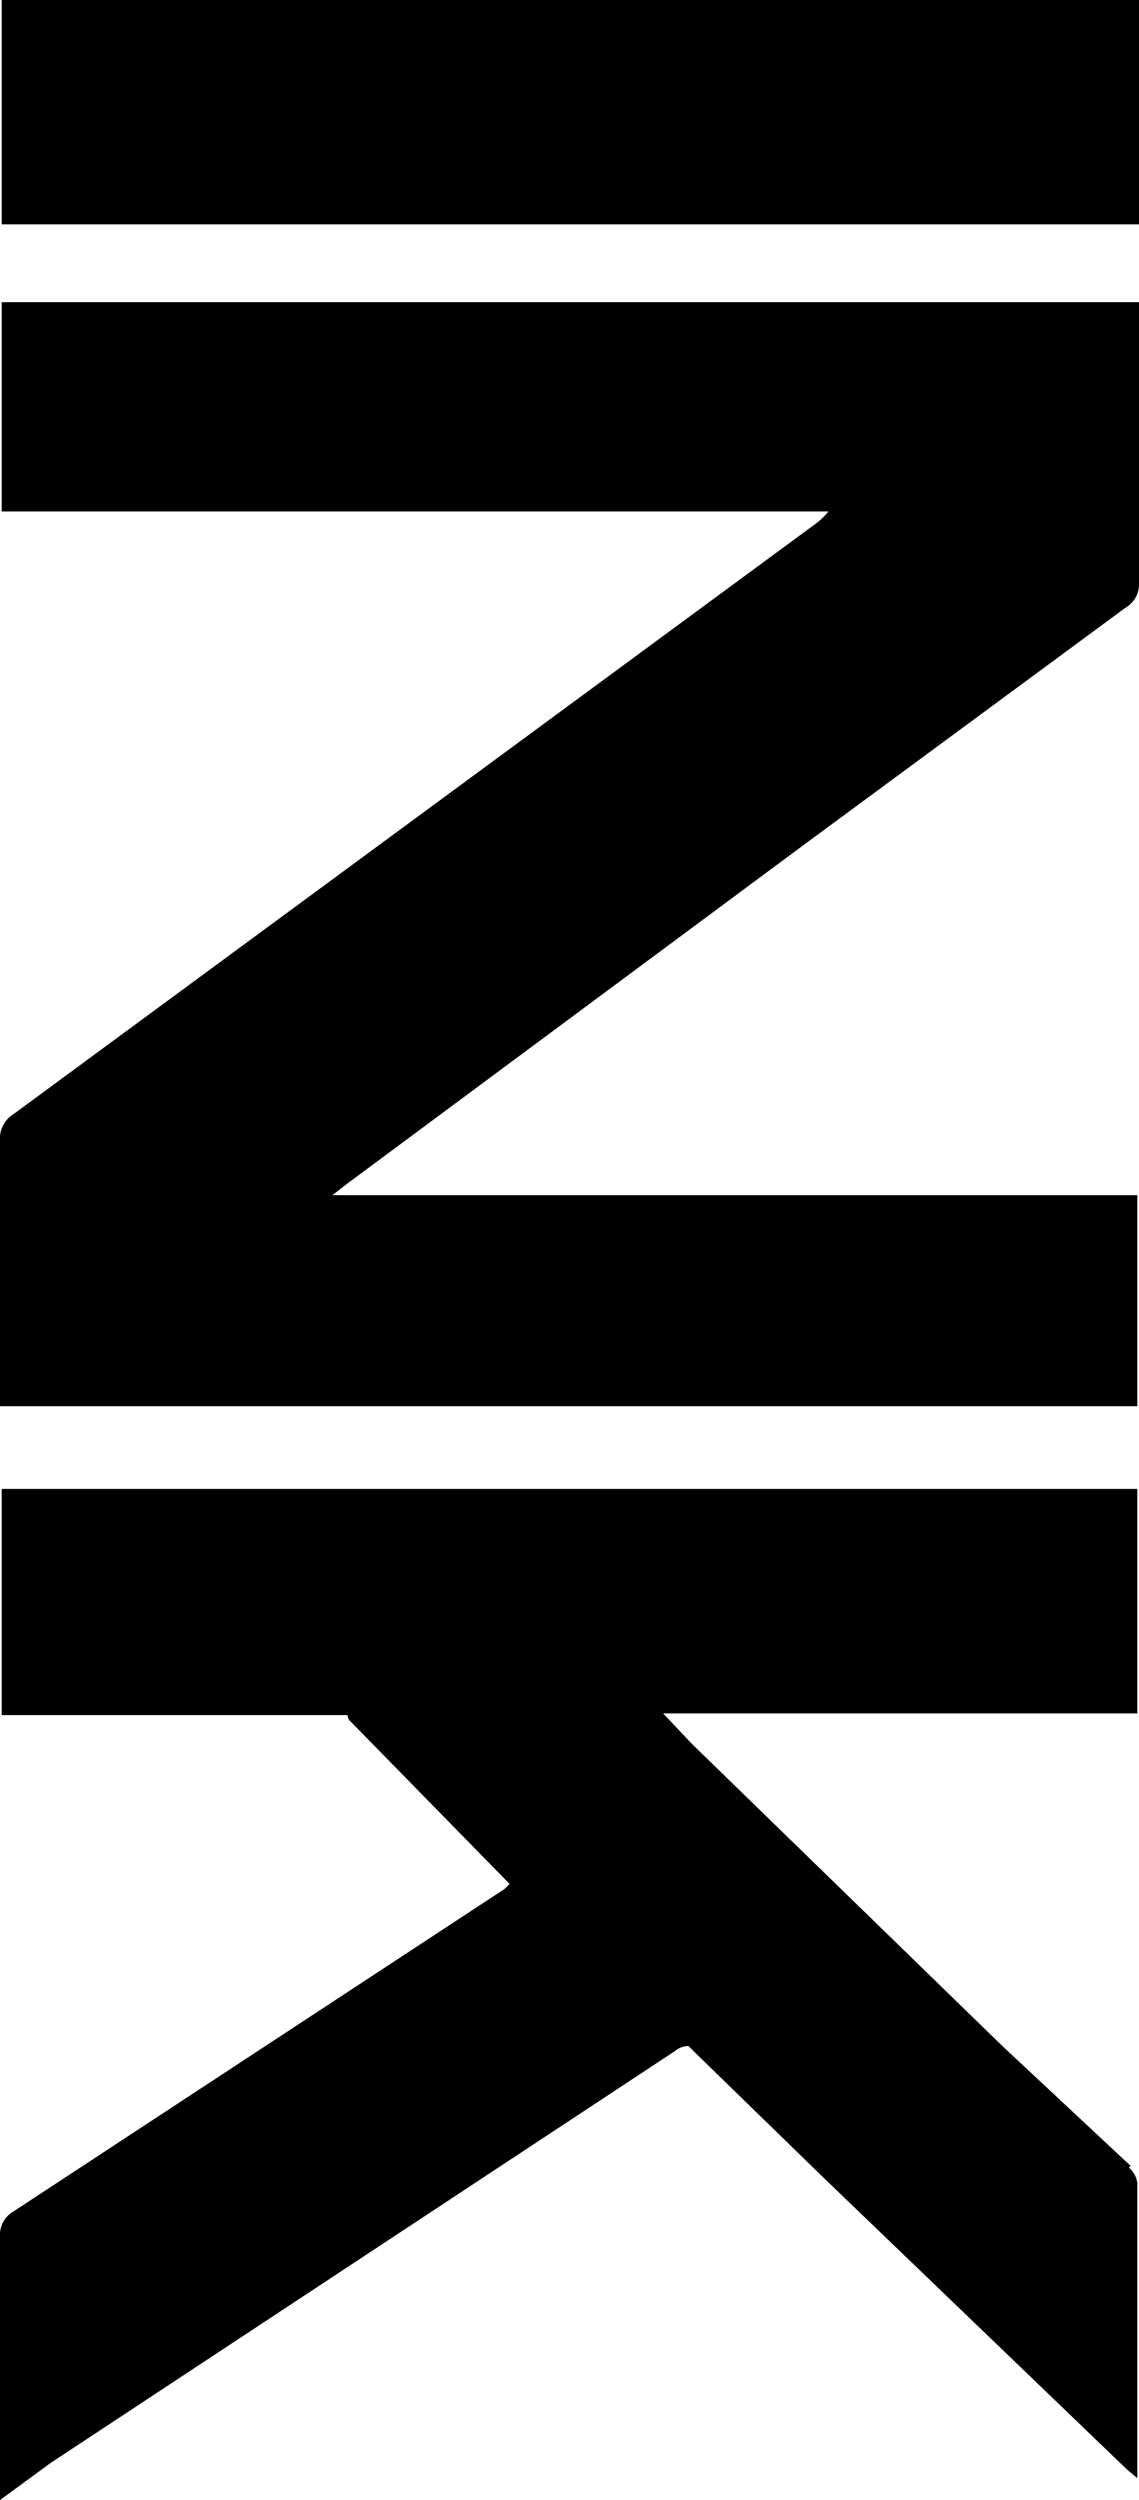
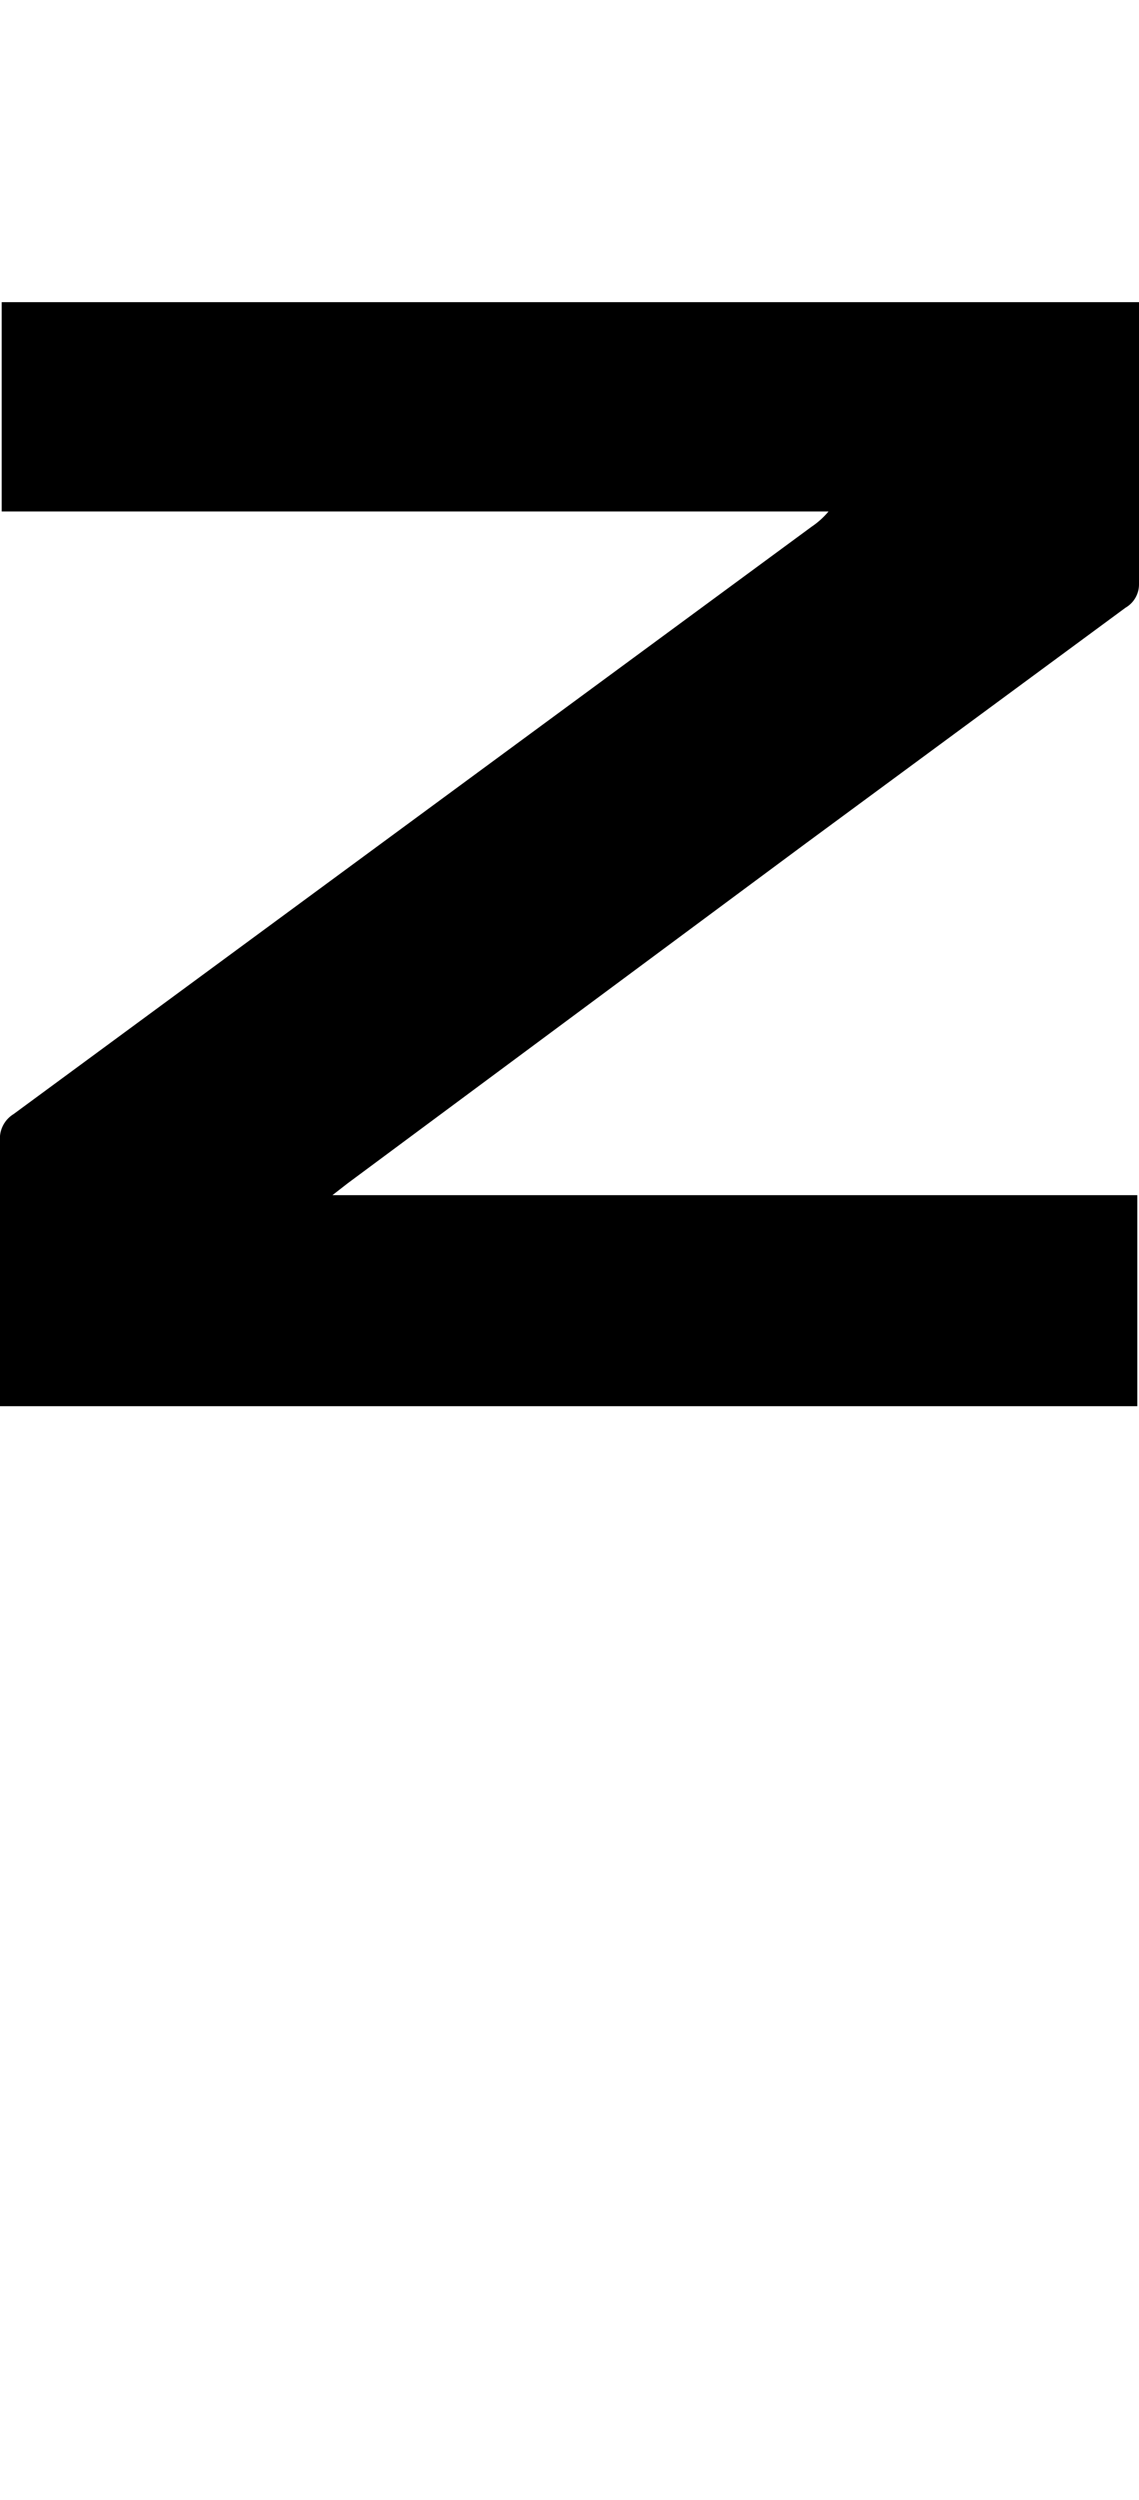
<svg xmlns="http://www.w3.org/2000/svg" viewBox="0 0 67.5 148.1">
  <defs>
    <style>.cls-1{fill-rule:evenodd;}</style>
  </defs>
  <title>Recurso 30</title>
  <g id="Capa_2" data-name="Capa 2">
    <g id="Capa_1-2" data-name="Capa 1">
-       <path class="cls-1" d="M67,128.3l-7.6-7.1L41,103.3l-1.7-1.8H67.4V88.2H.1v13.4H20.6a.5.5,0,0,0,.1.3l9.5,9.7-.3.3L.8,131a1.6,1.6,0,0,0-.8,1.5c0,4.9,0,9.7,0,14.6,0,.3,0,.6,0,1l3-2.2L40,121.5a1.3,1.3,0,0,1,.8-.3l.4.4,7.5,7.3,18.1,17.4.6.5v-.3c0-5.7,0-11.5,0-17.2a1.5,1.5,0,0,0-.5-.9" transform="translate(0)" />
      <path class="cls-1" d="M67.5,30.3V17.9H.1V30.3h49a4.8,4.8,0,0,1-1,.9L.8,66A1.7,1.7,0,0,0,0,67.6c0,2.3,0,1,0,3.2H0V83.3H67.4V70.8H19.7l.9-.7L47.7,50,66.7,36a1.6,1.6,0,0,0,.8-1.4c0-2.2,0-2.1,0-4.3Z" transform="translate(0)" />
-       <rect x="0.1" width="67.4" height="13.29" />
    </g>
  </g>
</svg>